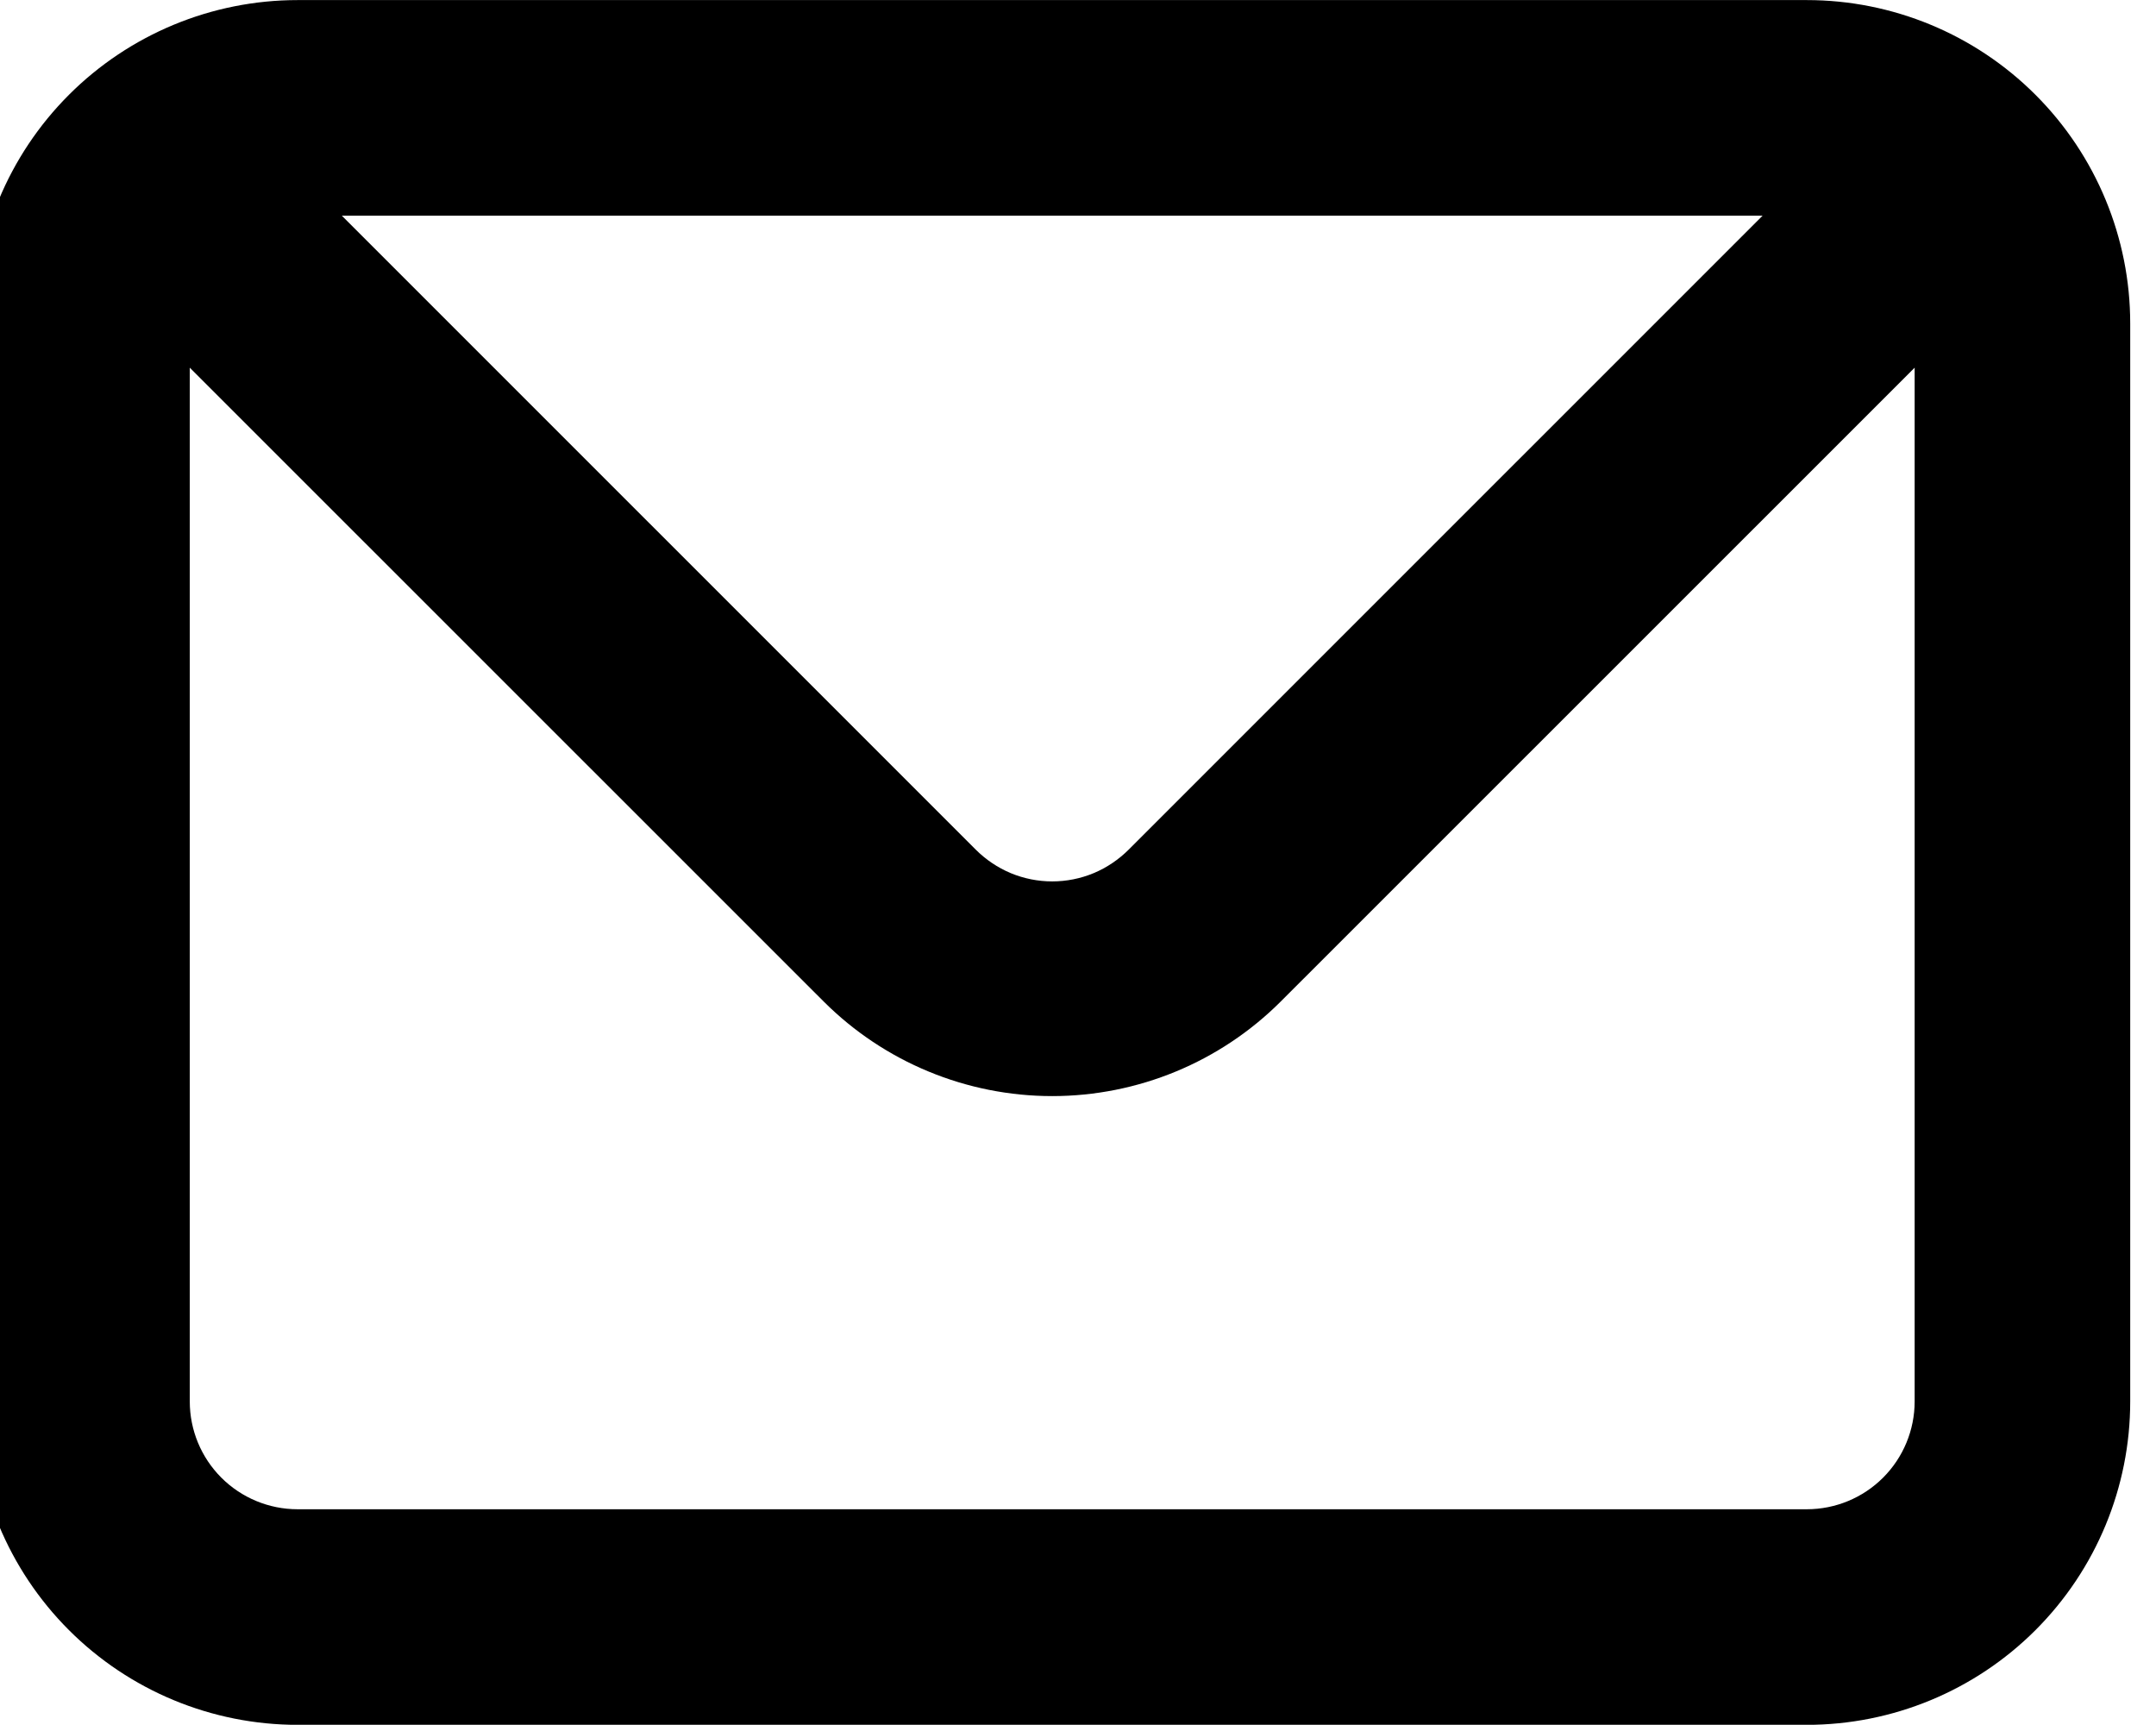
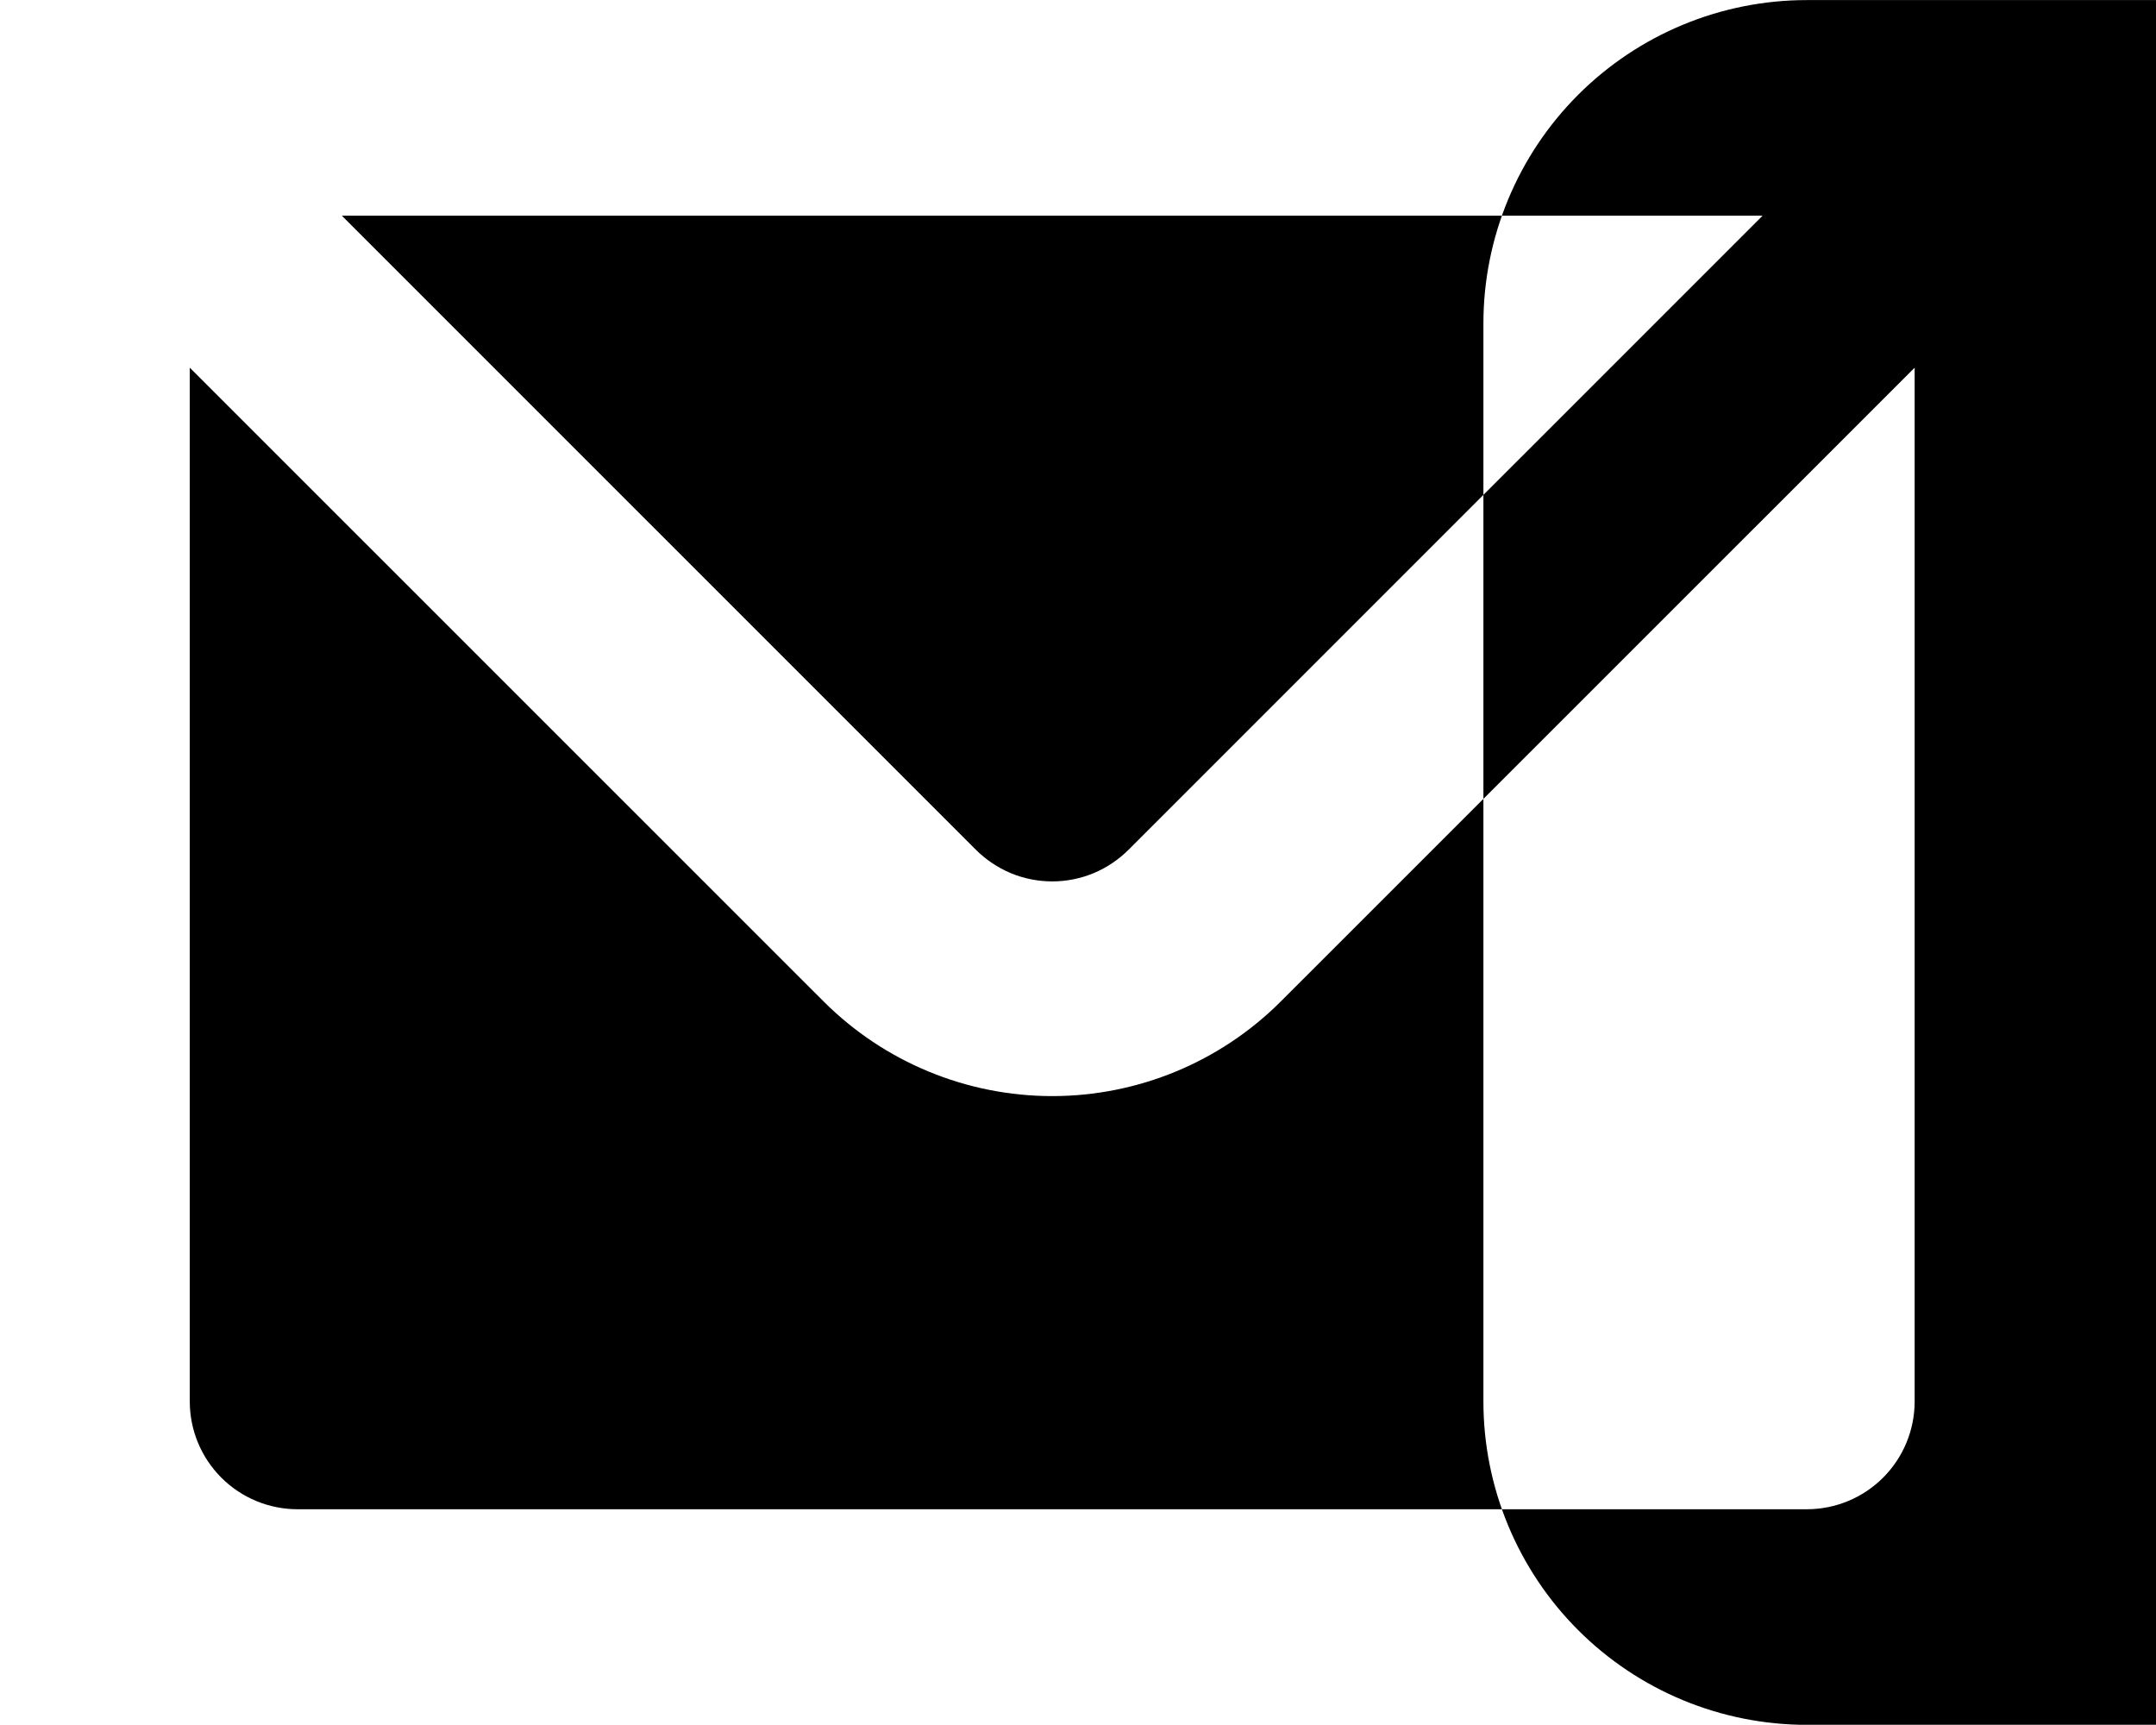
<svg xmlns="http://www.w3.org/2000/svg" xml:space="preserve" width="5.292mm" height="4.233mm" style="shape-rendering:geometricPrecision; text-rendering:geometricPrecision; image-rendering:optimizeQuality; fill-rule:evenodd; clip-rule:evenodd" viewBox="0 0 529.2 423.3">
  <defs>
    <style type="text/css">  .fil0 {fill:black;fill-rule:nonzero}  </style>
  </defs>
  <g id="Слой_x0020_1">
-     <path class="fil0" d="M443.49 0.02l-370.44 0c-21.06,0 -41.25,8.37 -56.13,23.25 -14.89,14.89 -23.25,35.07 -23.25,56.12l0 264.56c0,21.05 8.36,41.23 23.25,56.12 14.88,14.88 35.07,23.25 56.13,23.25l370.44 0c21.06,0 41.25,-8.37 56.13,-23.25 14.89,-14.89 23.25,-35.07 23.25,-56.12l0 -264.56c0,-21.05 -8.36,-41.23 -23.25,-56.12 -14.88,-14.88 -35.07,-23.25 -56.13,-23.25zm-10.85 52.91l-155.58 155.57c-2.47,2.47 -5.39,4.44 -8.61,5.79 -3.23,1.34 -6.69,2.03 -10.18,2.03 -3.49,0 -6.95,-0.69 -10.18,-2.03 -3.22,-1.35 -6.14,-3.32 -8.61,-5.79l-155.58 -155.57 348.74 0zm37.32 291.02c0,7.02 -2.79,13.75 -7.75,18.71 -4.96,4.96 -11.7,7.75 -18.72,7.75l-370.44 0c-7.02,0 -13.76,-2.79 -18.72,-7.75 -4.96,-4.96 -7.75,-11.69 -7.75,-18.71l0 -253.71 155.6 155.56c14.88,14.87 35.06,23.21 56.09,23.21 21.03,0 41.21,-8.34 56.09,-23.21l155.6 -155.56 0 253.71z" />
+     <path class="fil0" d="M443.49 0.02c-21.06,0 -41.25,8.37 -56.13,23.25 -14.89,14.89 -23.25,35.07 -23.25,56.12l0 264.56c0,21.05 8.36,41.23 23.25,56.12 14.88,14.88 35.07,23.25 56.13,23.25l370.44 0c21.06,0 41.25,-8.37 56.13,-23.25 14.89,-14.89 23.25,-35.07 23.25,-56.12l0 -264.56c0,-21.05 -8.36,-41.23 -23.25,-56.12 -14.88,-14.88 -35.07,-23.25 -56.13,-23.25zm-10.85 52.91l-155.58 155.57c-2.47,2.47 -5.39,4.44 -8.61,5.79 -3.23,1.34 -6.69,2.03 -10.18,2.03 -3.49,0 -6.95,-0.69 -10.18,-2.03 -3.22,-1.35 -6.14,-3.32 -8.61,-5.79l-155.58 -155.57 348.74 0zm37.32 291.02c0,7.02 -2.79,13.75 -7.75,18.71 -4.96,4.96 -11.7,7.75 -18.72,7.75l-370.44 0c-7.02,0 -13.76,-2.79 -18.72,-7.75 -4.96,-4.96 -7.75,-11.69 -7.75,-18.71l0 -253.71 155.6 155.56c14.88,14.87 35.06,23.21 56.09,23.21 21.03,0 41.21,-8.34 56.09,-23.21l155.6 -155.56 0 253.71z" />
  </g>
</svg>